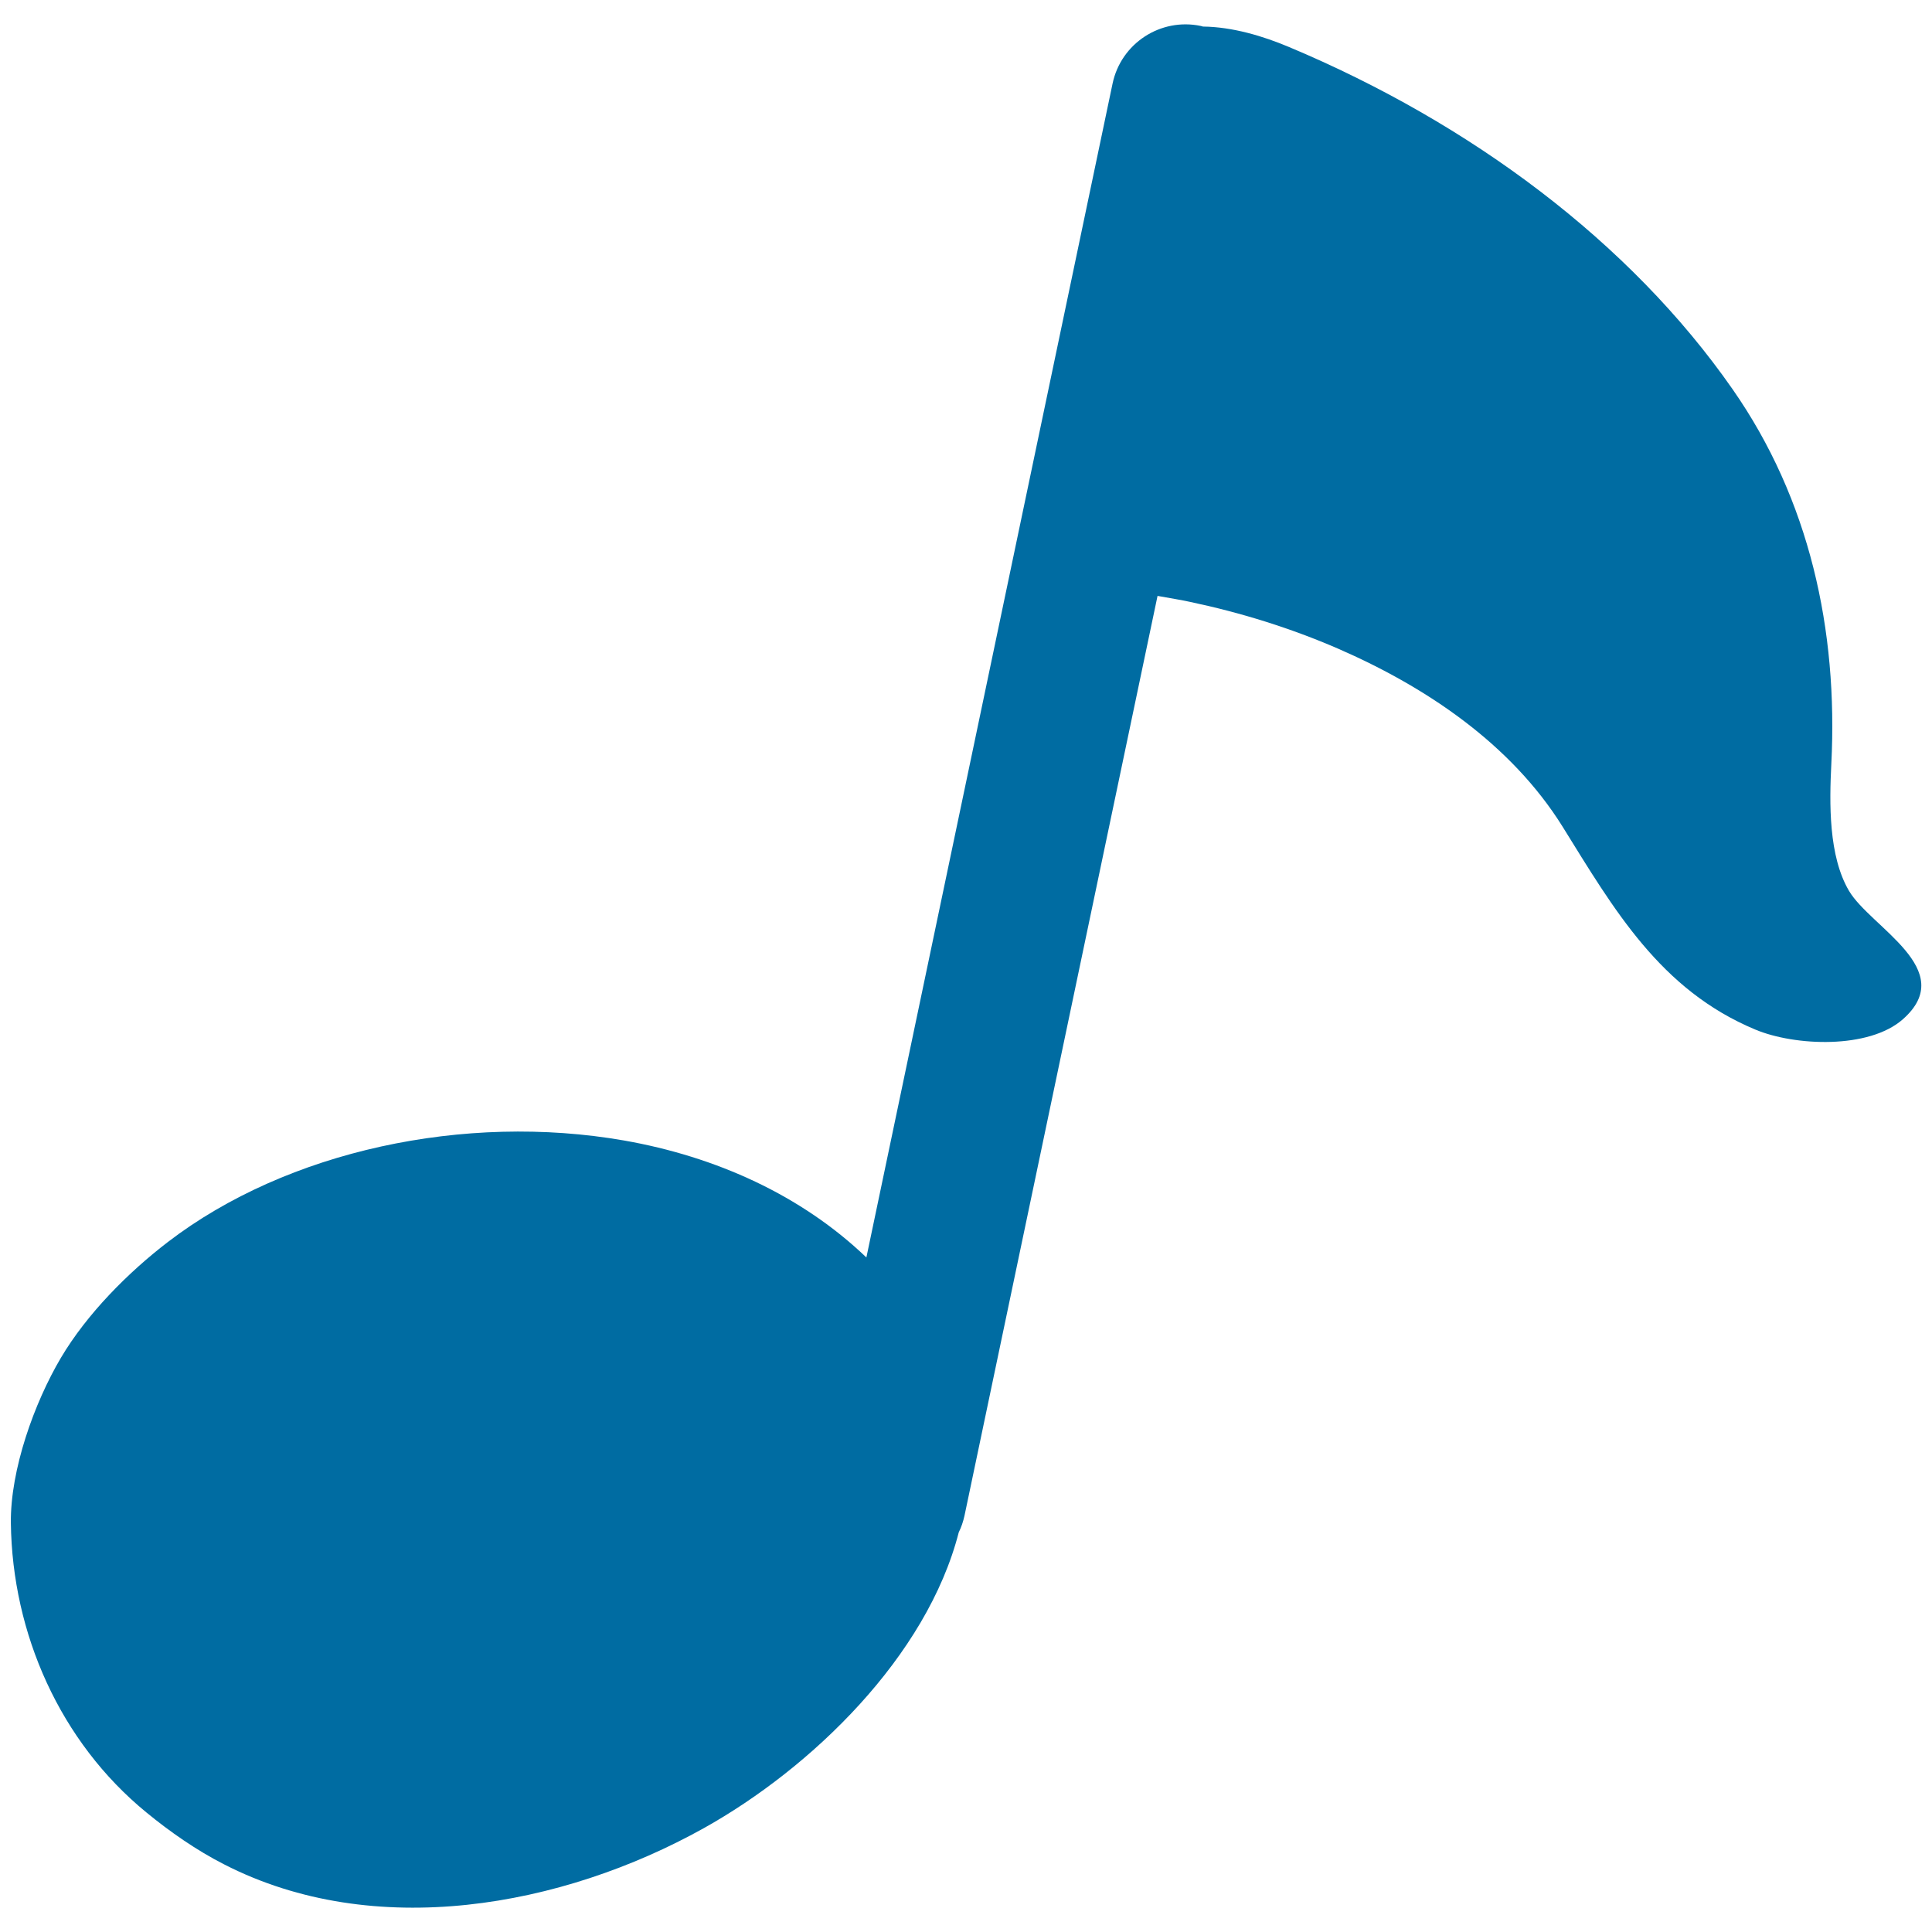
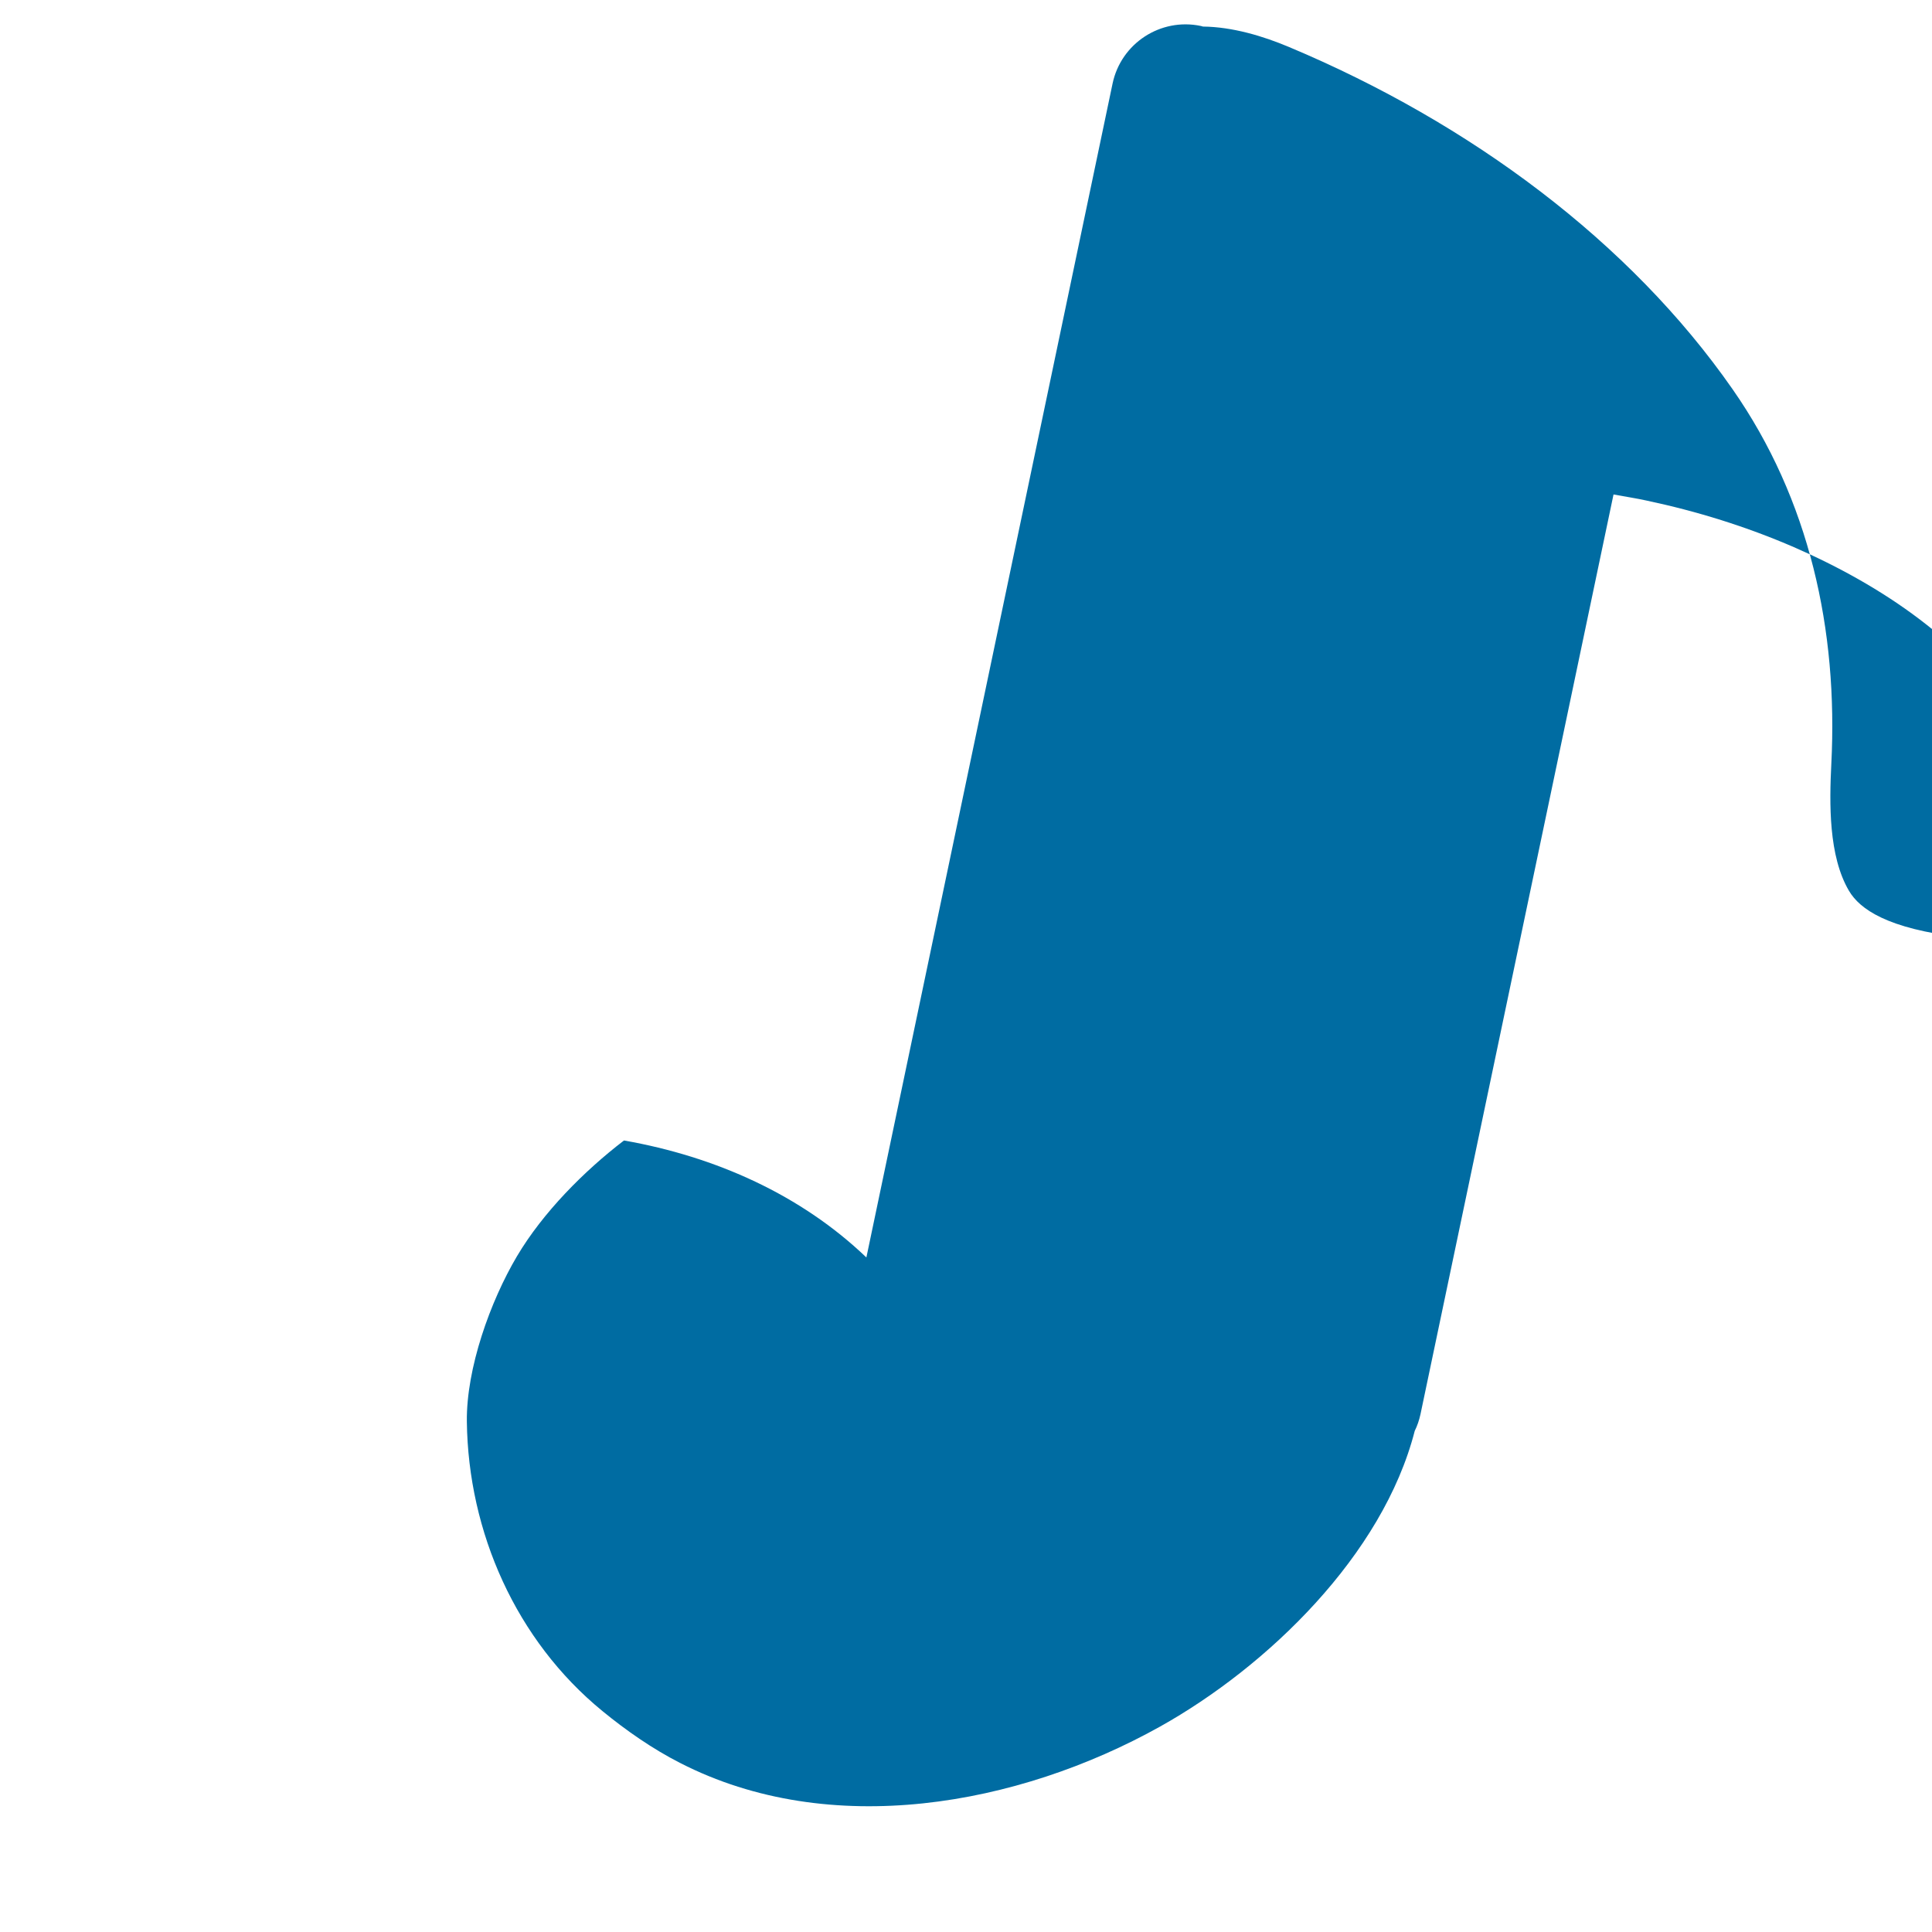
<svg xmlns="http://www.w3.org/2000/svg" version="1.1" id="レイヤー_1" x="0px" y="0px" viewBox="0 0 128 128" style="enable-background:new 0 0 128 128;" xml:space="preserve">
-   <path style="fill:#006CA2;" d="M122.5,59.02c-1.36-2.31-1.3-5.79-1.17-8.41c0.45-8.86-1.44-17.51-6.54-24.82  C108,16.04,97.43,8.16,85.39,3.11c-1.71-0.72-3.74-1.33-5.69-1.35c-0.04-0.01-0.09-0.03-0.14-0.04c-2.67-0.56-5.29,1.15-5.85,3.82  L57.4,83.31c-4.3-4.12-9.96-6.68-16.06-7.75c-10.55-1.84-22.31,0.67-30.21,6.72c-2.65,2.03-5.37,4.77-7.09,7.67  c-1.77,2.99-3.36,7.43-3.32,10.95c0.09,7.34,3.27,14.51,8.98,19.18c1.57,1.29,3.34,2.52,5.15,3.44c9.94,5.1,22.38,2.84,31.78-2.4  c7.13-3.98,14.78-11.37,16.89-19.6c0.17-0.34,0.29-0.7,0.38-1.1l12.79-60.94c0.82,0.15,1.59,0.27,2.17,0.4  c3.36,0.71,6.64,1.73,9.78,3.09c5.83,2.54,11.46,6.31,14.88,11.79c3.41,5.49,6.47,10.82,12.77,13.45c2.62,1.1,7.54,1.31,9.79-0.69  C129.79,64.23,123.93,61.44,122.5,59.02z" />
+   <path style="fill:#006CA2;" d="M122.5,59.02c-1.36-2.31-1.3-5.79-1.17-8.41c0.45-8.86-1.44-17.51-6.54-24.82  C108,16.04,97.43,8.16,85.39,3.11c-1.71-0.72-3.74-1.33-5.69-1.35c-0.04-0.01-0.09-0.03-0.14-0.04c-2.67-0.56-5.29,1.15-5.85,3.82  L57.4,83.31c-4.3-4.12-9.96-6.68-16.06-7.75c-2.65,2.03-5.37,4.77-7.09,7.67  c-1.77,2.99-3.36,7.43-3.32,10.95c0.09,7.34,3.27,14.51,8.98,19.18c1.57,1.29,3.34,2.52,5.15,3.44c9.94,5.1,22.38,2.84,31.78-2.4  c7.13-3.98,14.78-11.37,16.89-19.6c0.17-0.34,0.29-0.7,0.38-1.1l12.79-60.94c0.82,0.15,1.59,0.27,2.17,0.4  c3.36,0.71,6.64,1.73,9.78,3.09c5.83,2.54,11.46,6.31,14.88,11.79c3.41,5.49,6.47,10.82,12.77,13.45c2.62,1.1,7.54,1.31,9.79-0.69  C129.79,64.23,123.93,61.44,122.5,59.02z" />
</svg>